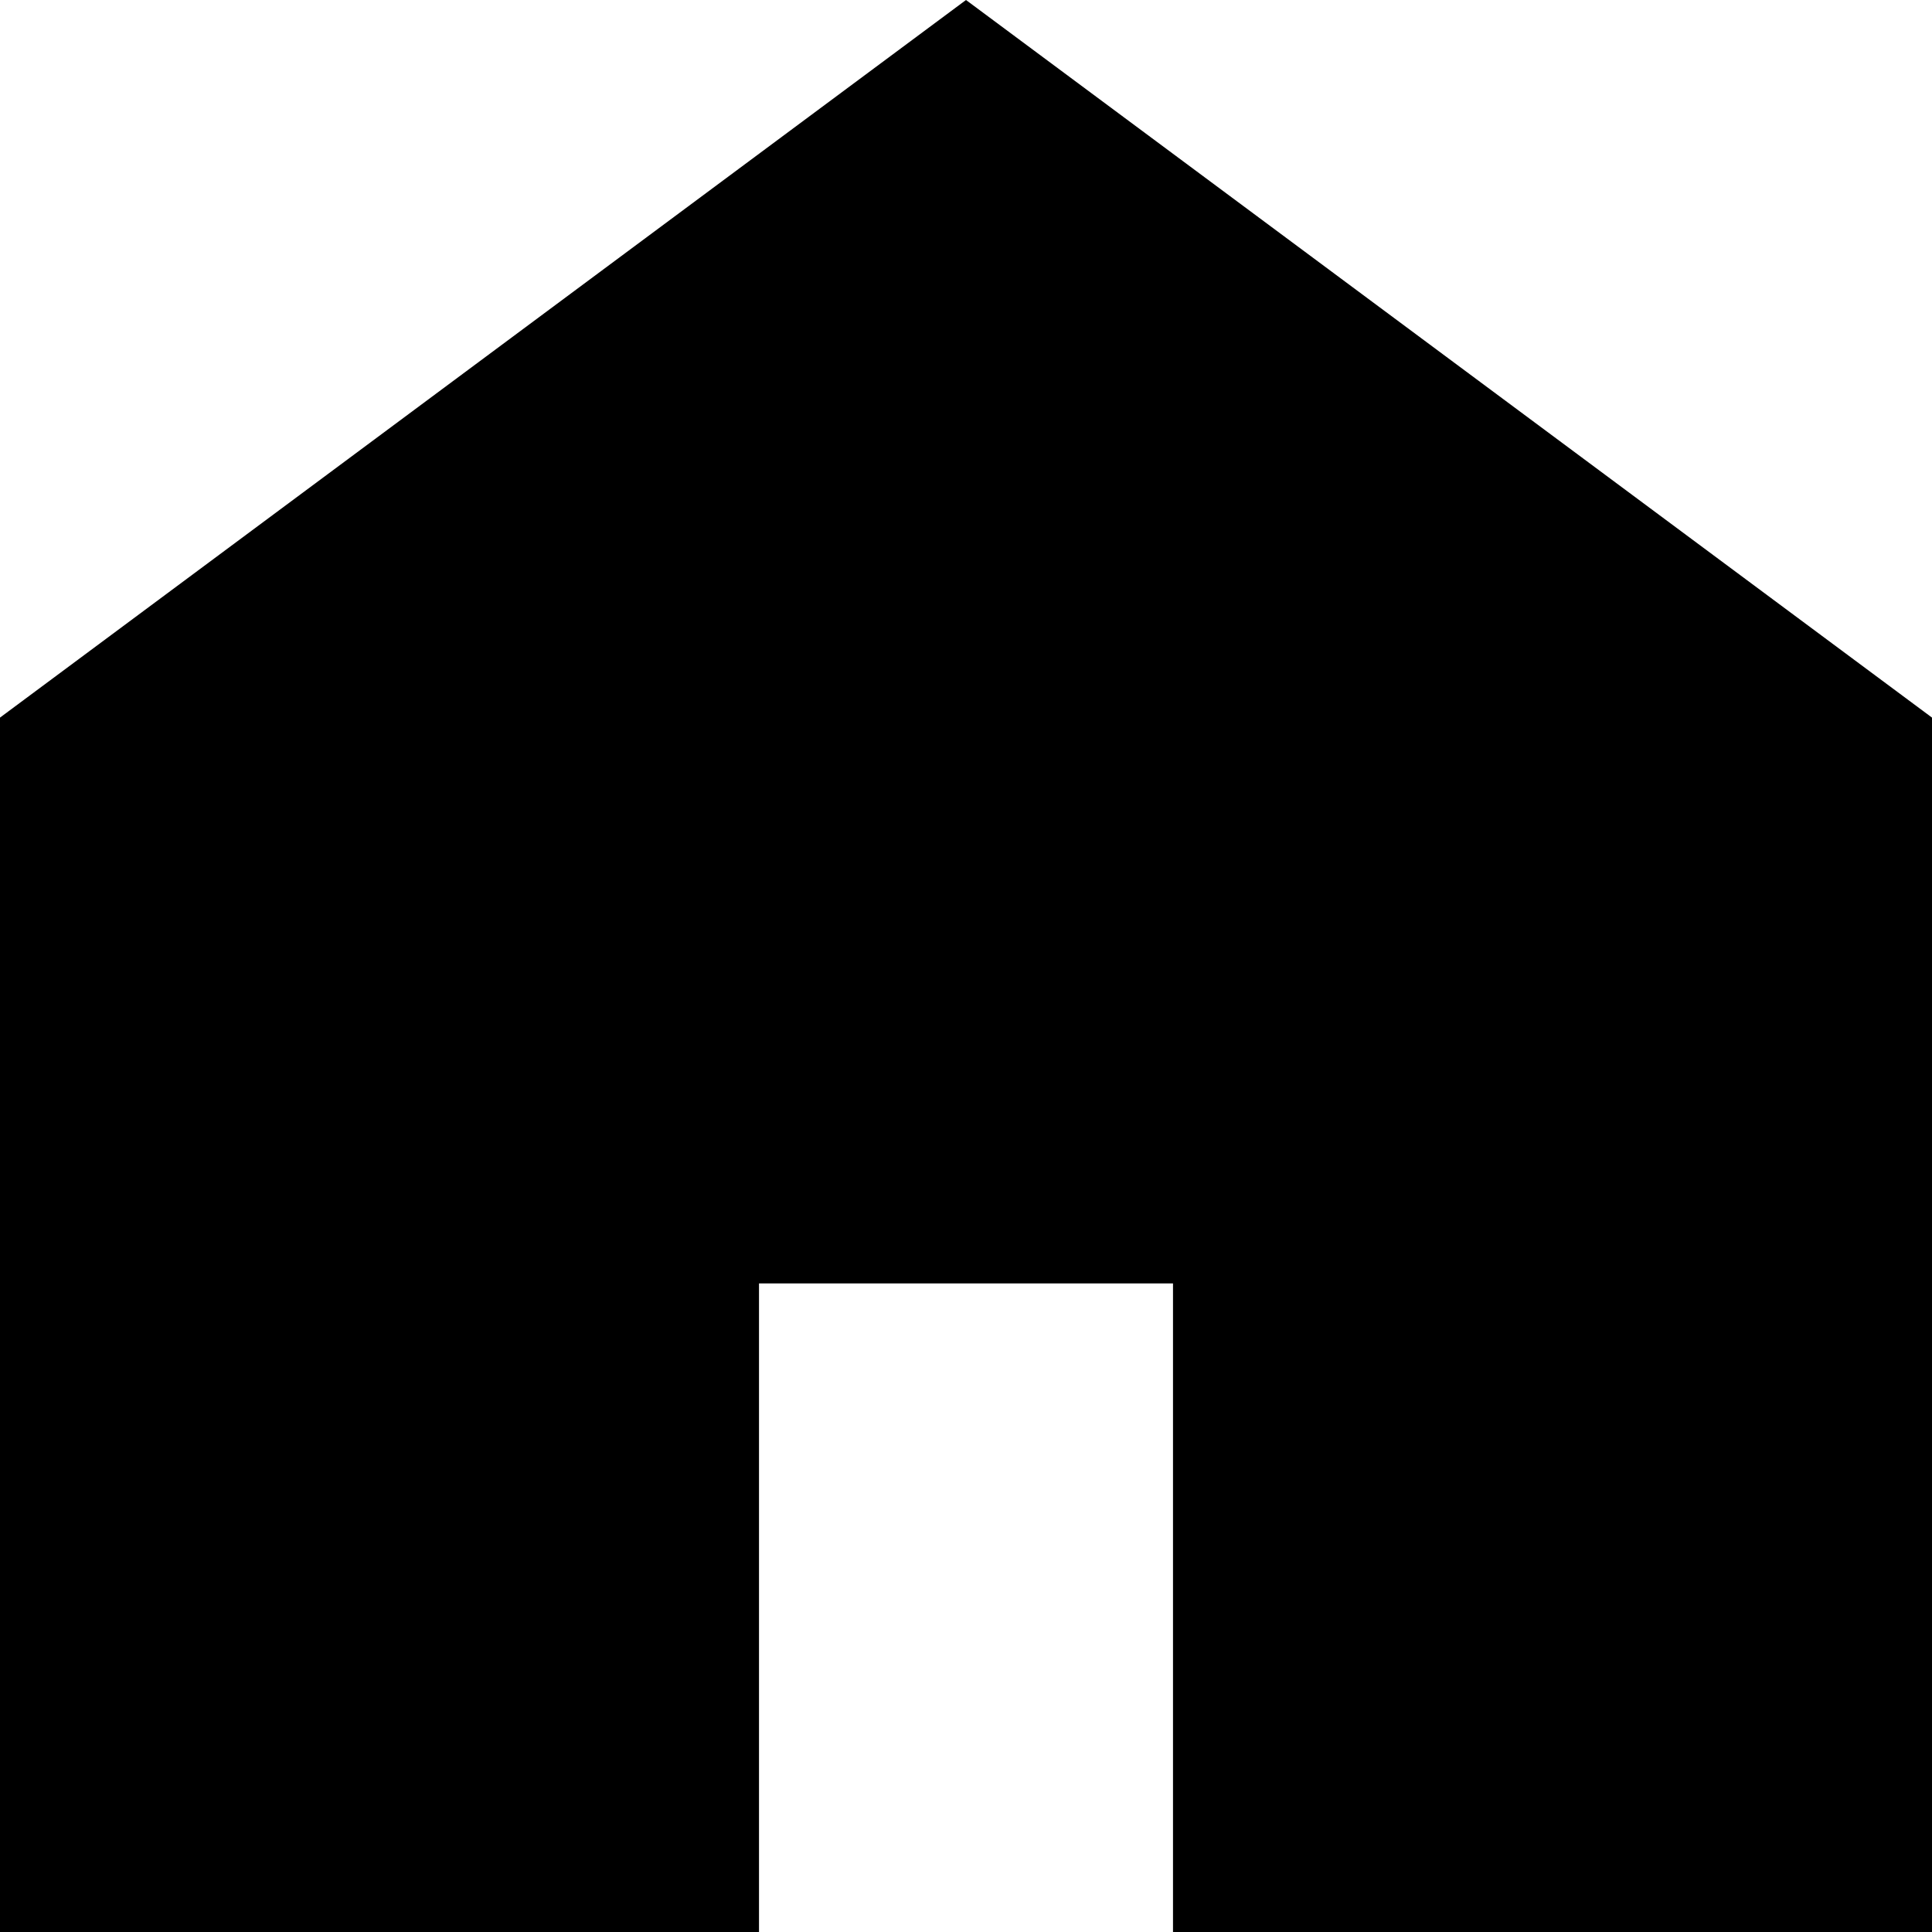
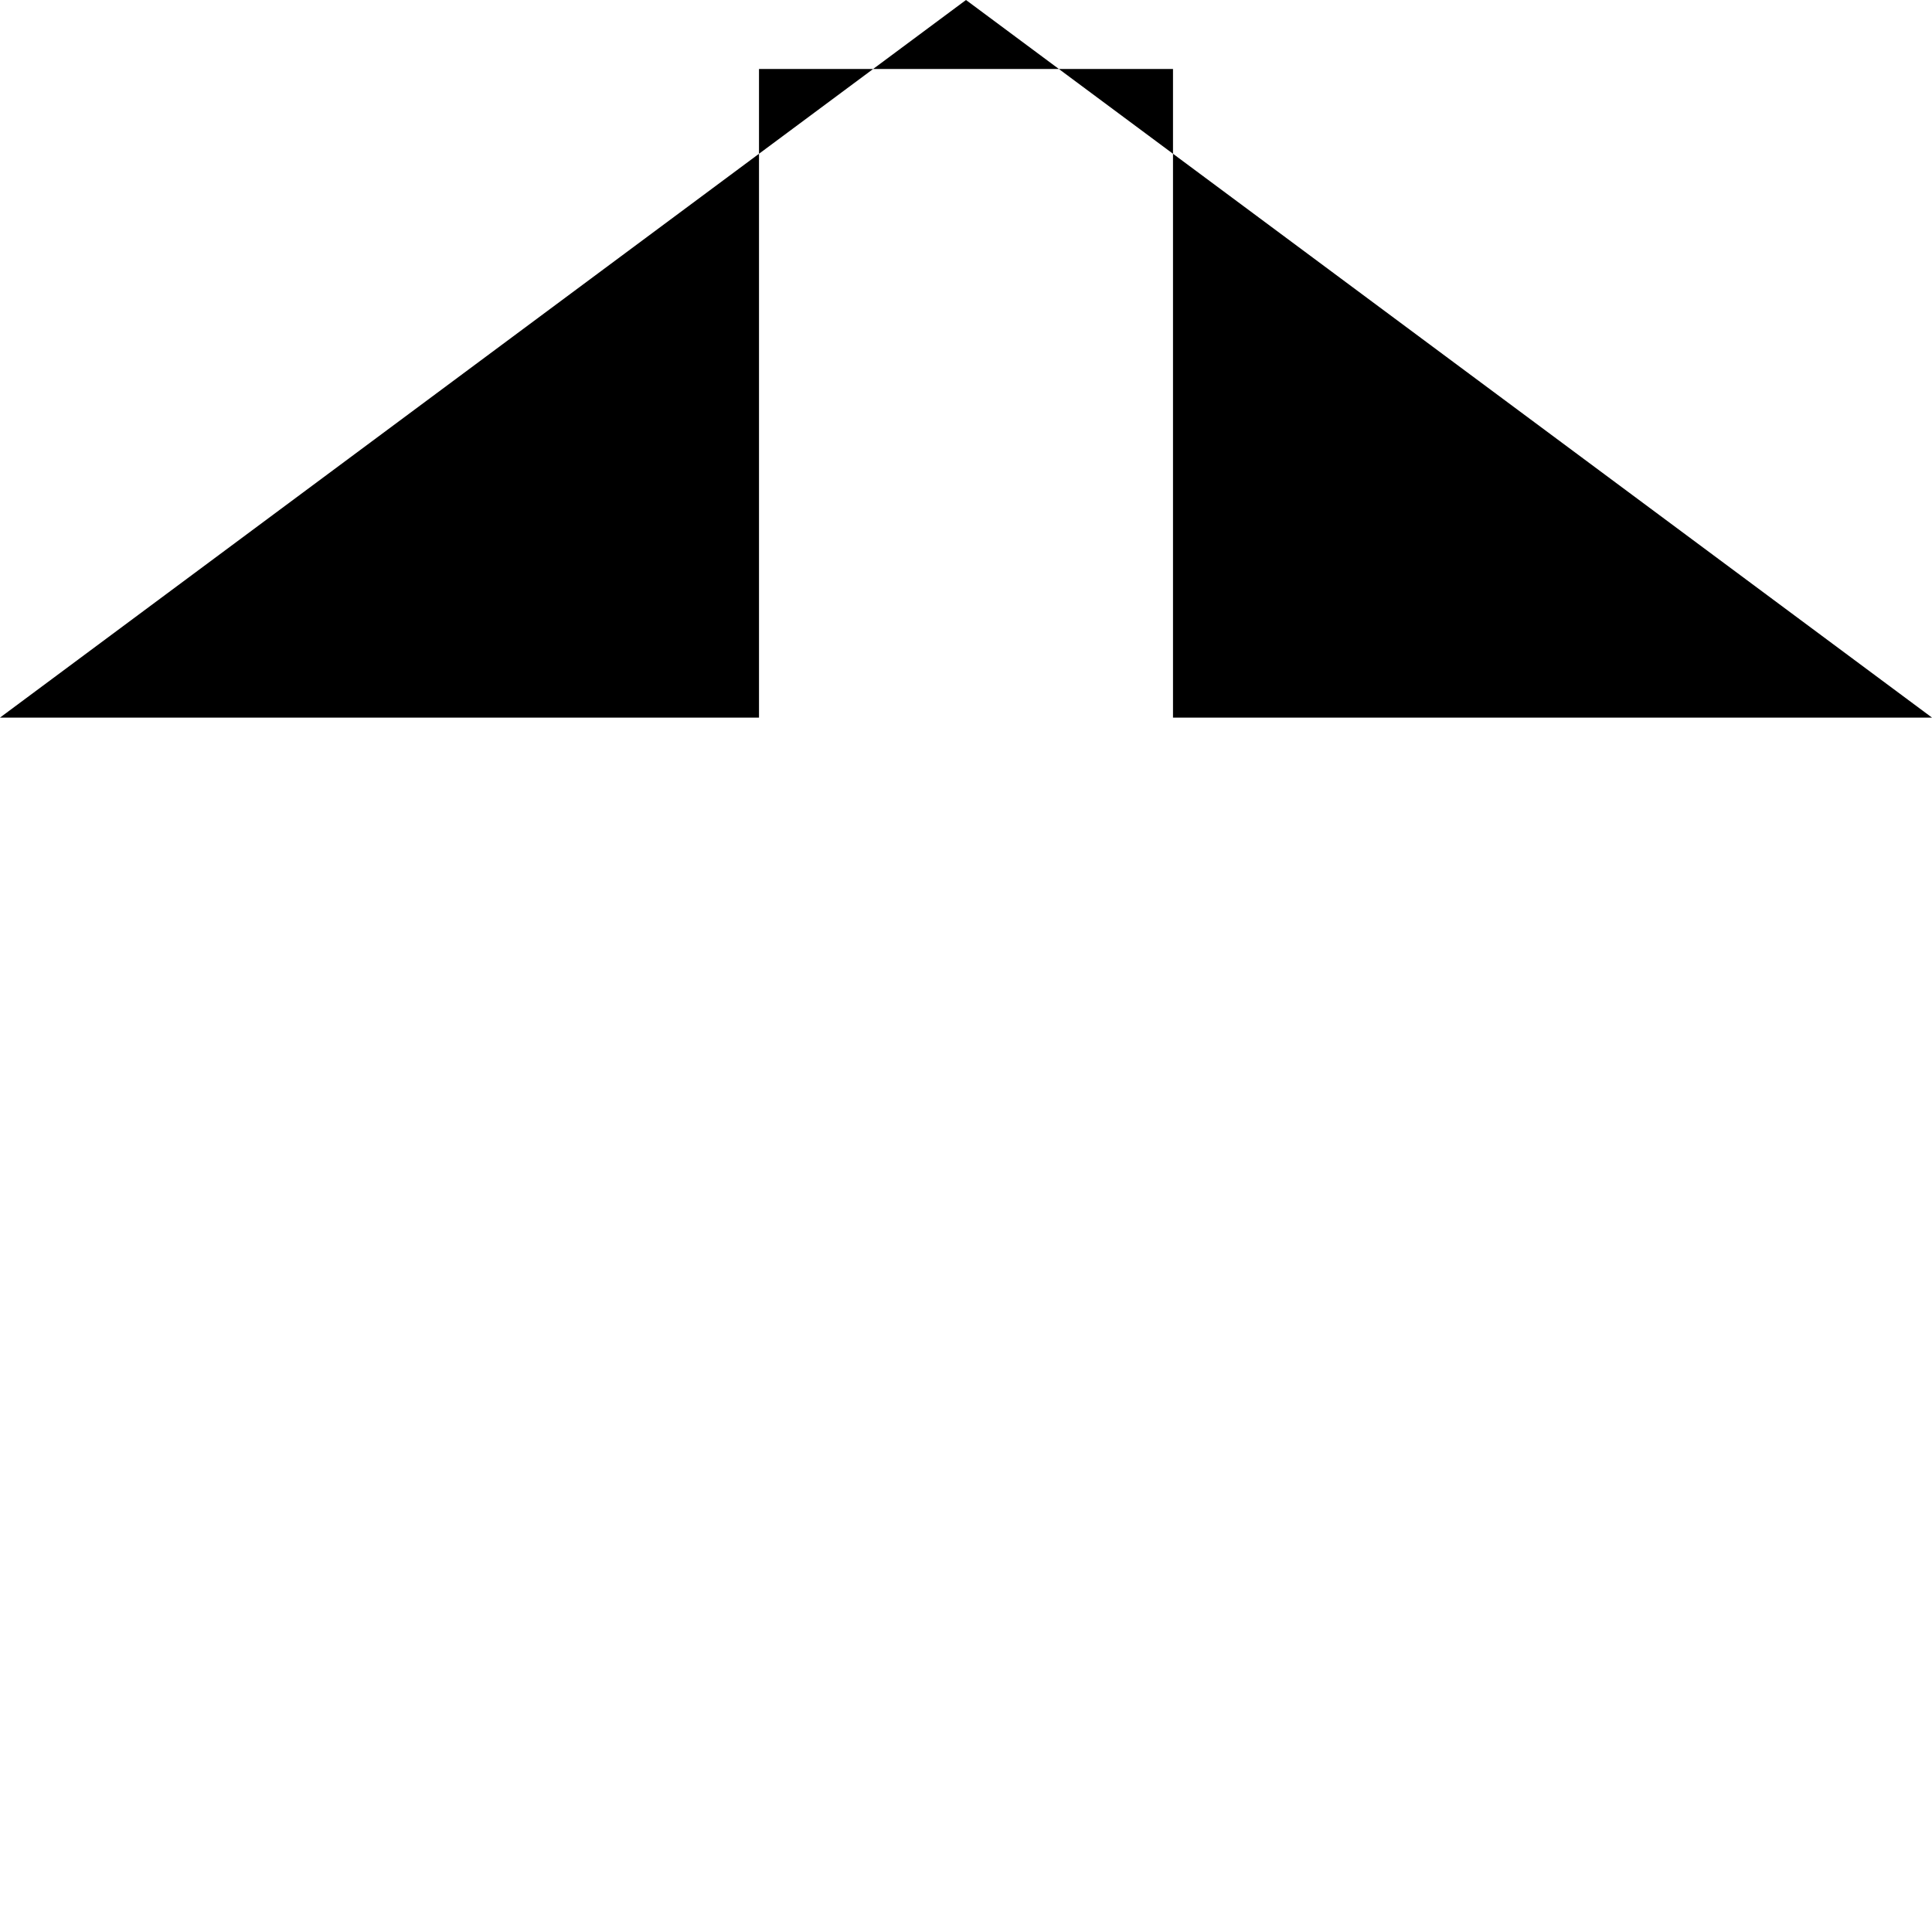
<svg xmlns="http://www.w3.org/2000/svg" version="1.1" viewBox="0 0 14 14">
  <g>
    <g id="_レイヤー_1">
      <g id="_家のアイコン素材">
-         <path id="_パス_485" d="M7,0L0,5.2v8.8h5.5v-4.7h3v4.7h5.5V5.2L7,0Z" />
+         <path id="_パス_485" d="M7,0L0,5.2h5.5v-4.7h3v4.7h5.5V5.2L7,0Z" />
      </g>
    </g>
  </g>
</svg>